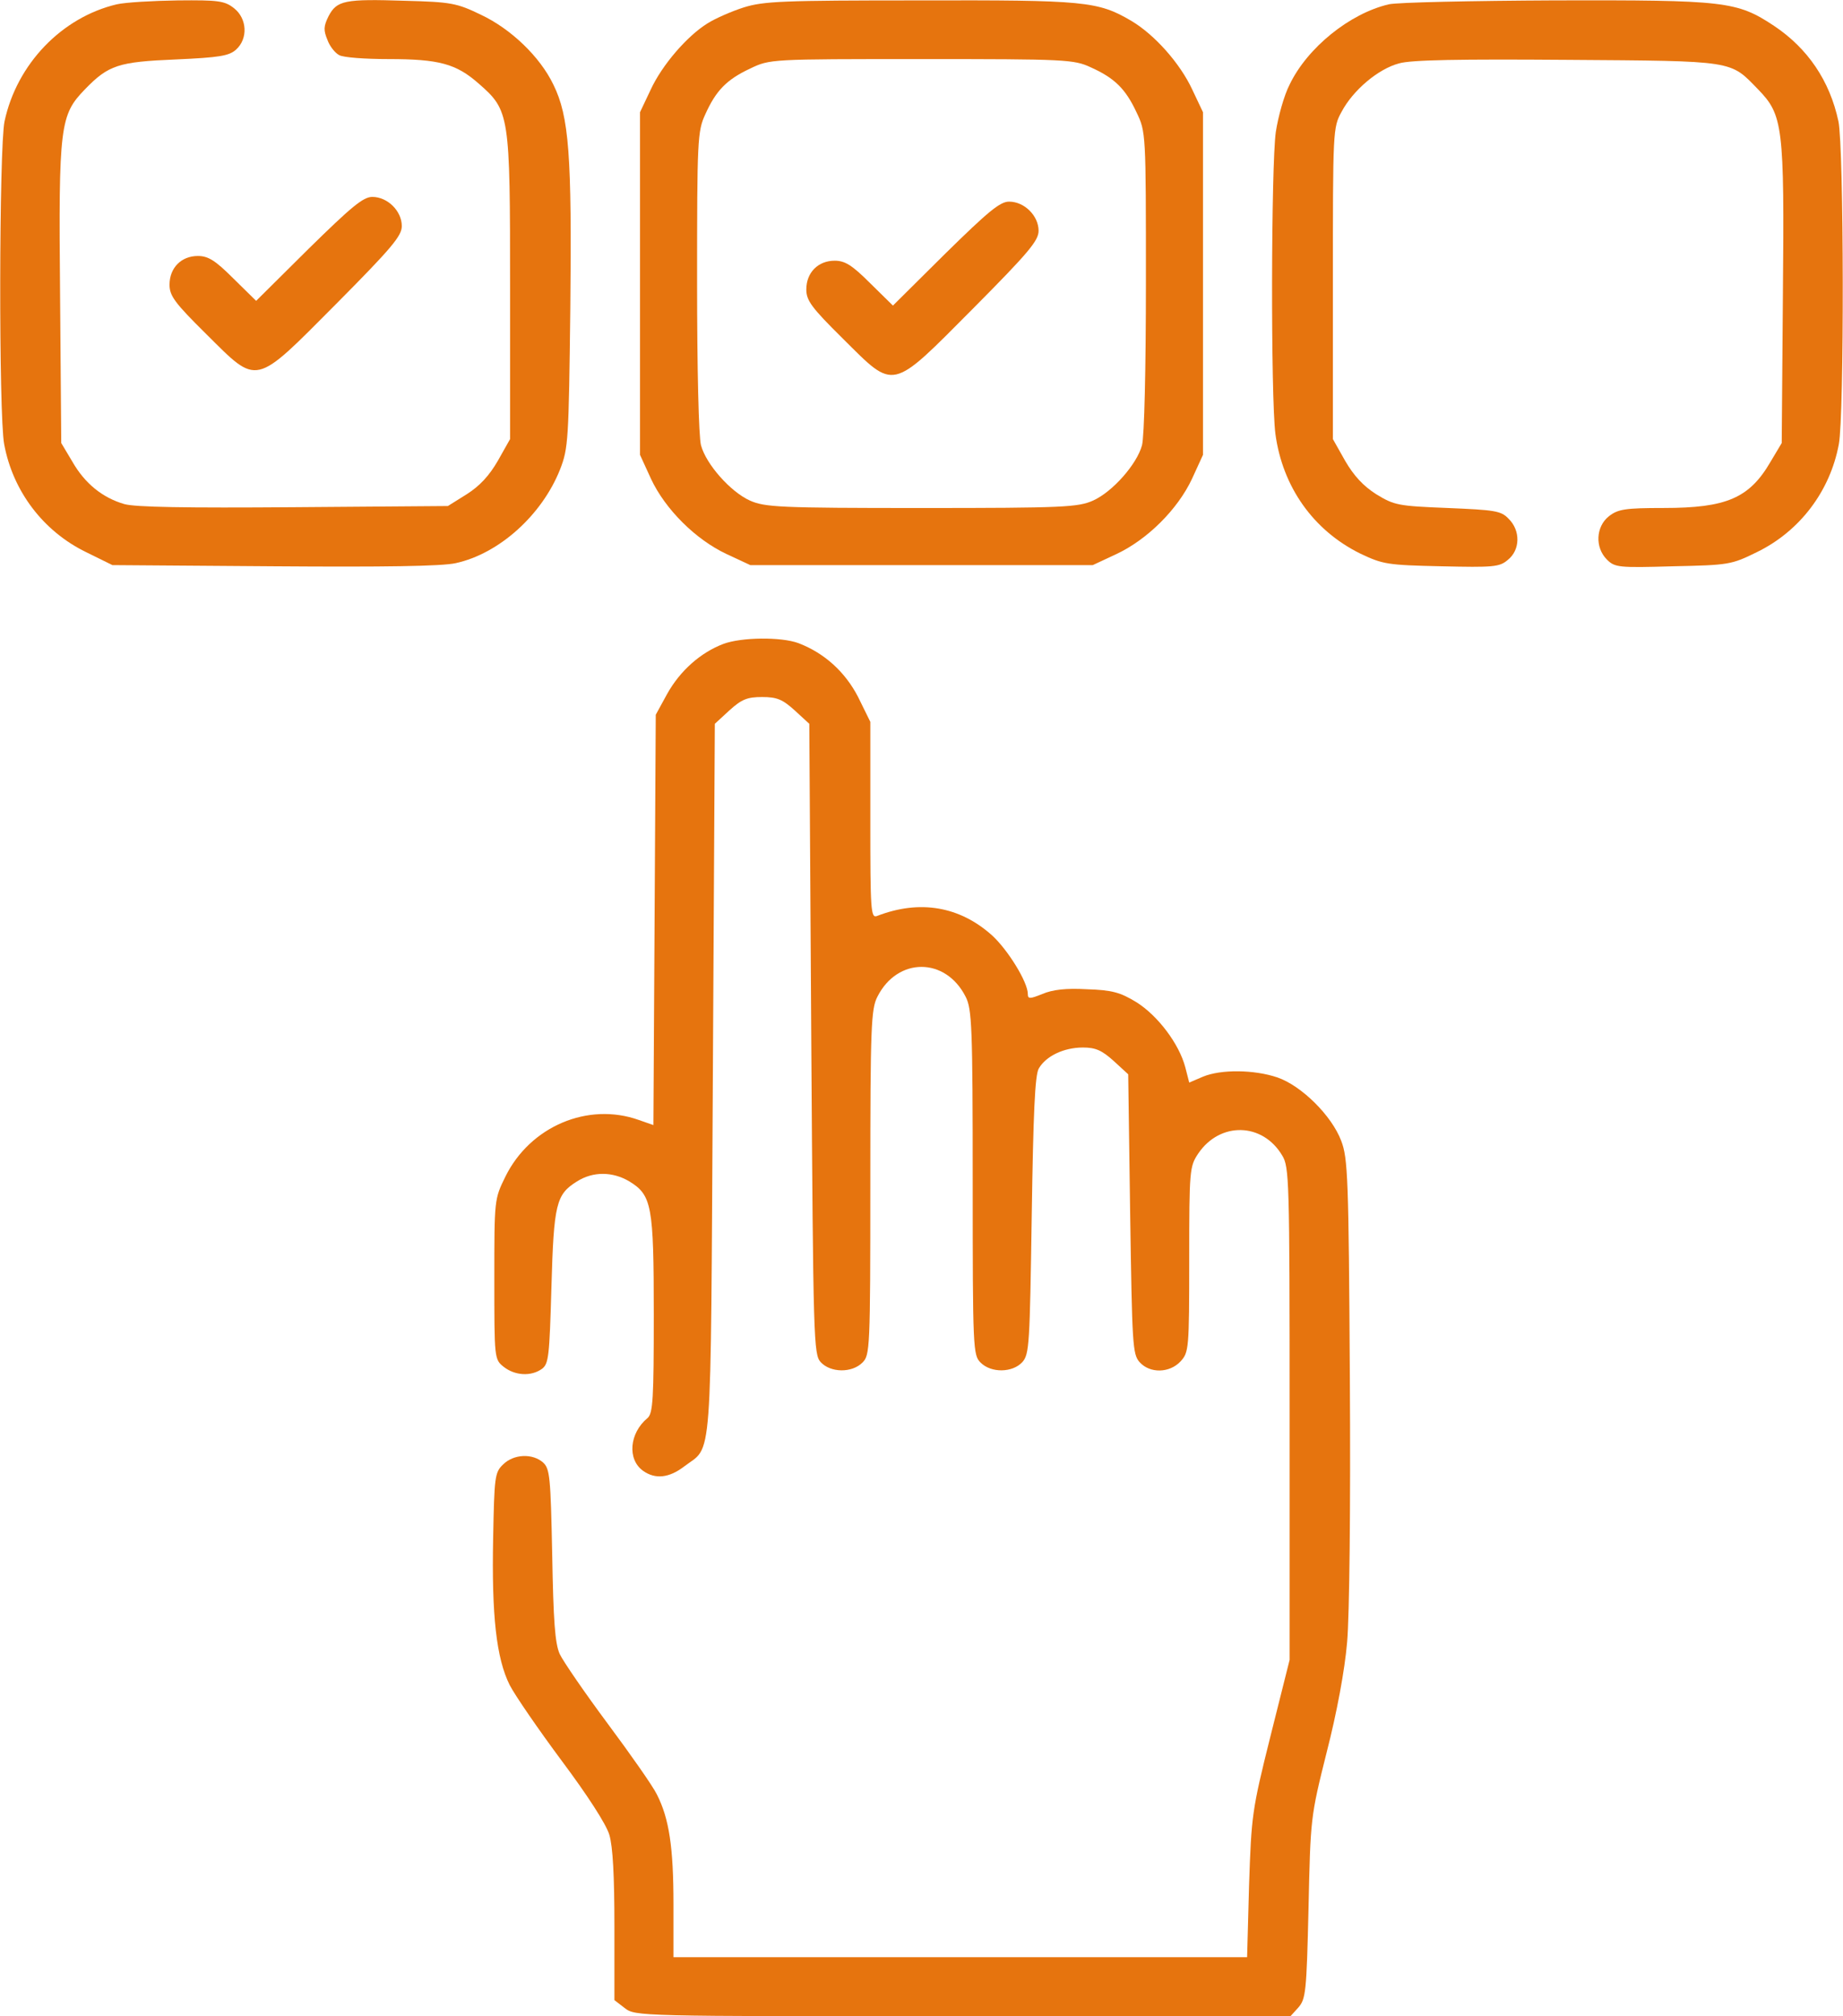
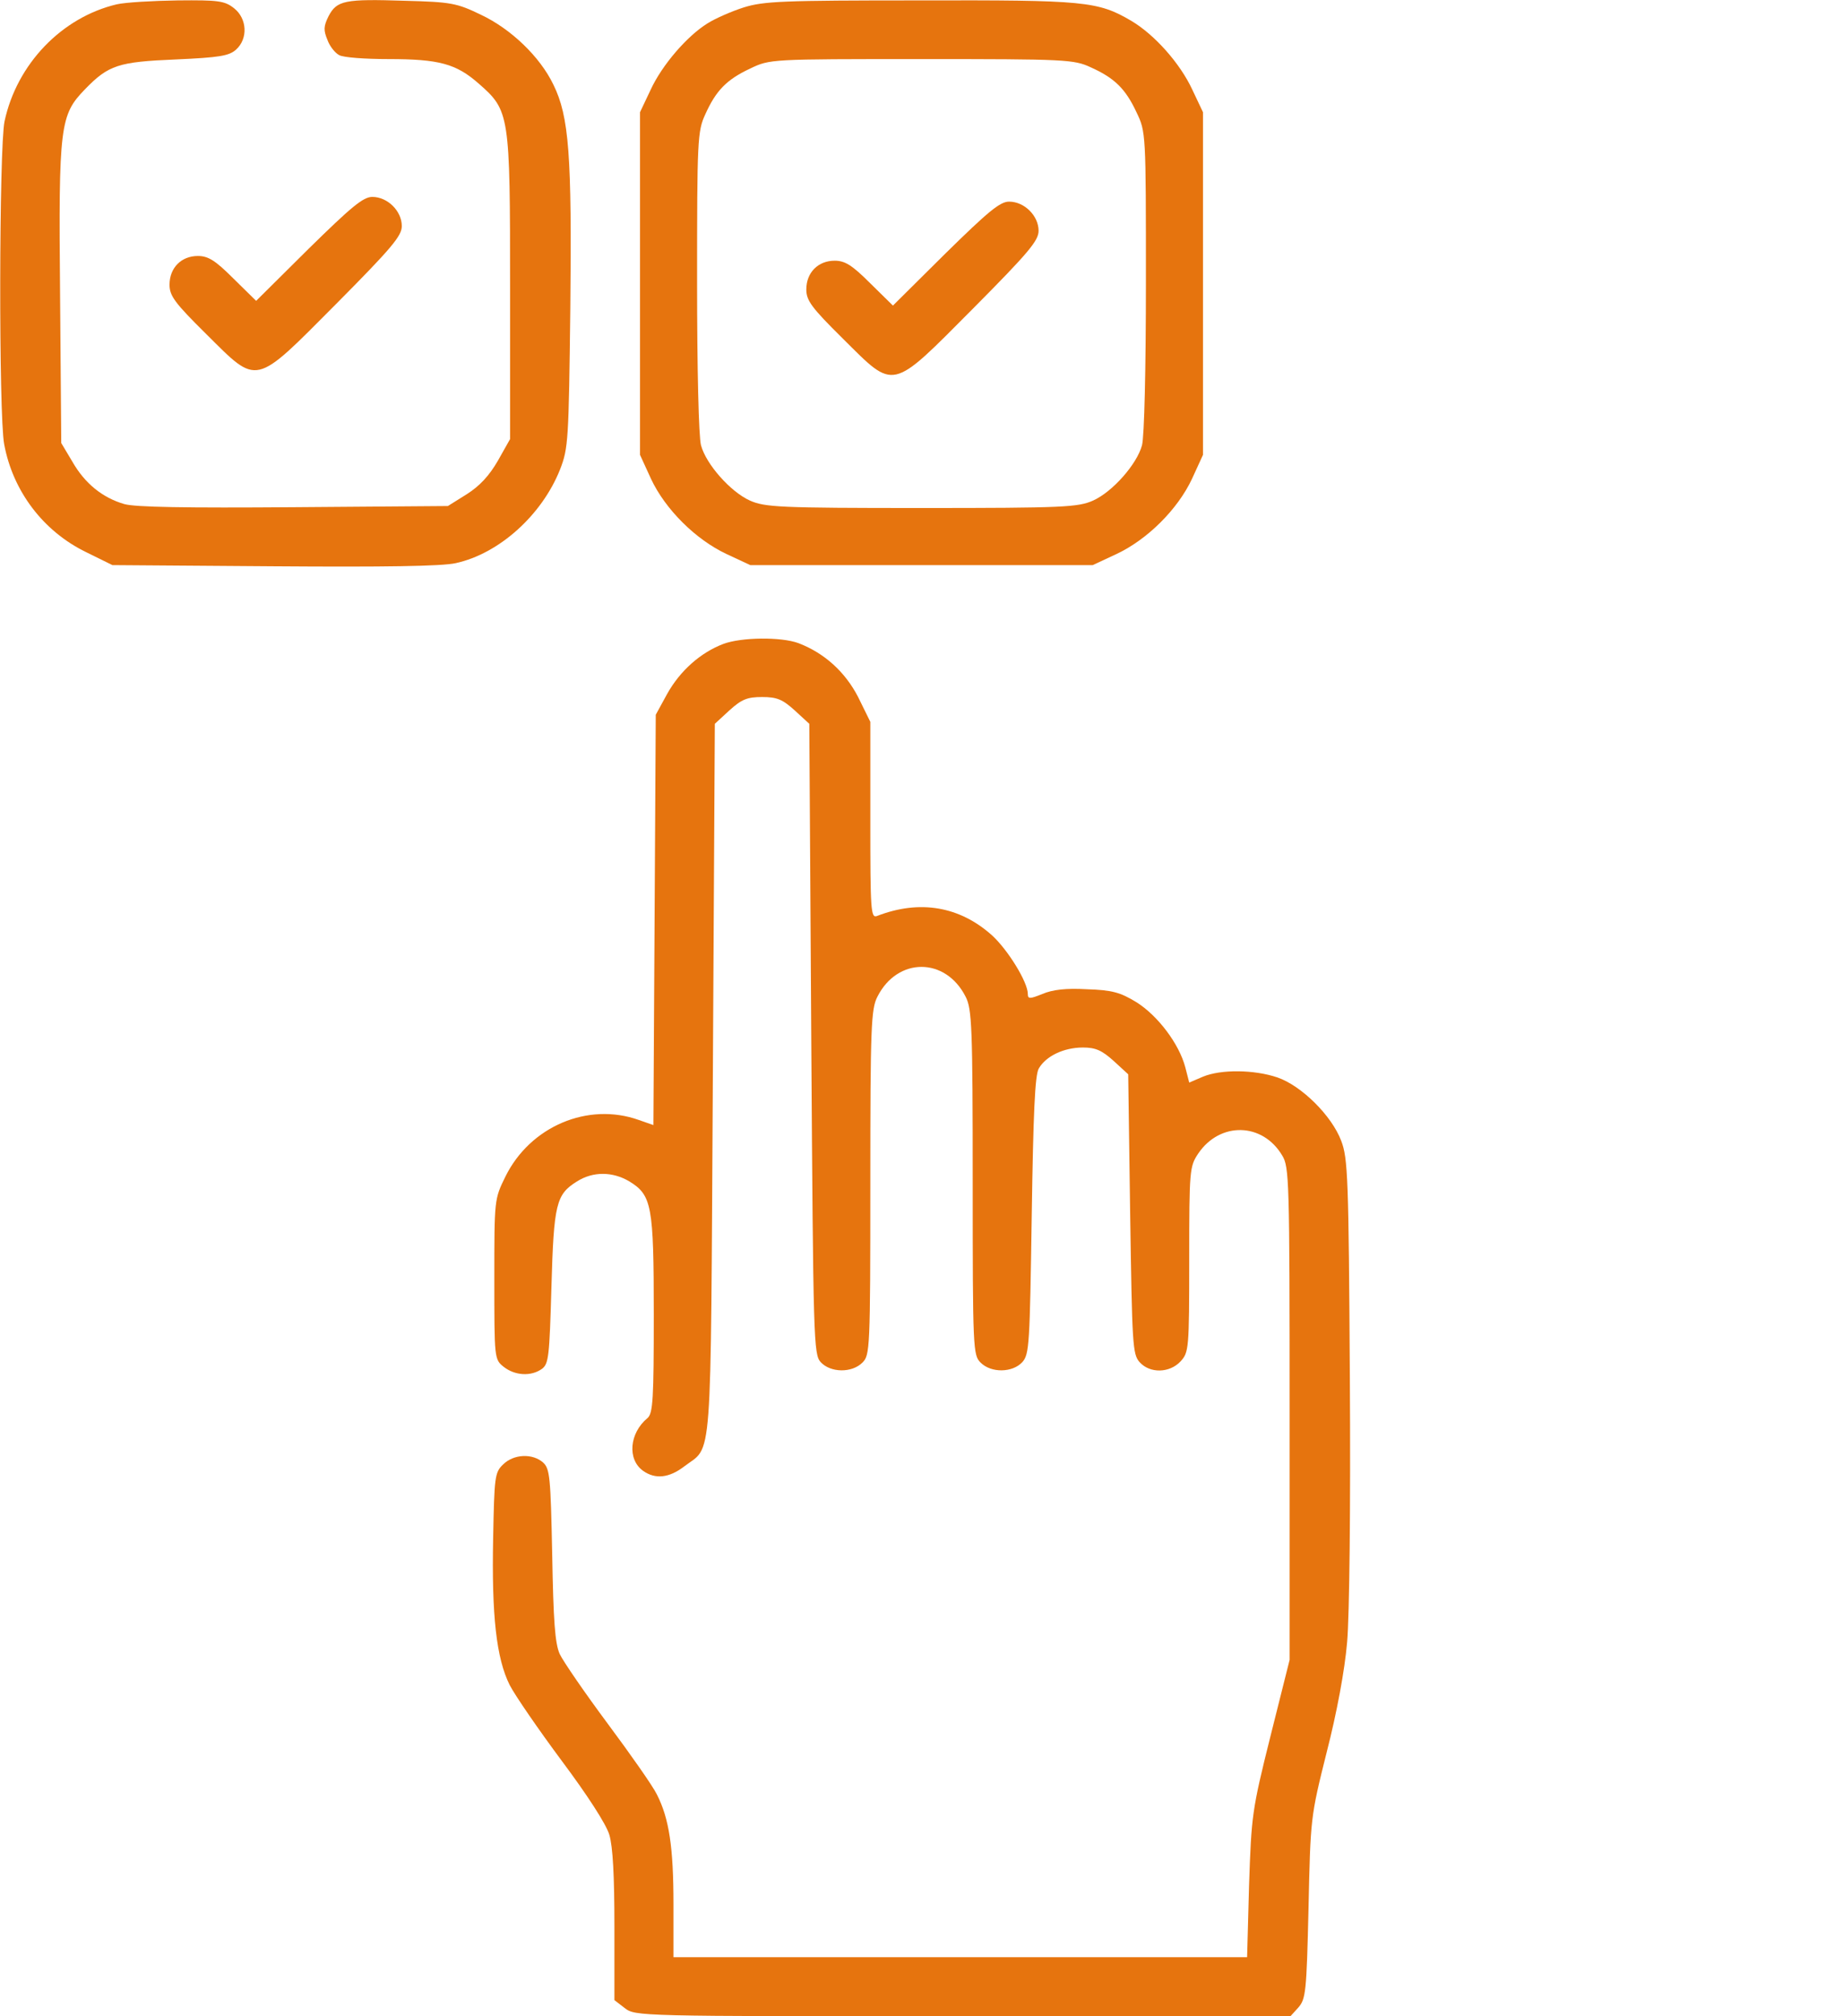
<svg xmlns="http://www.w3.org/2000/svg" fill="none" viewBox="0 0 64 70" height="70" width="64">
  <path fill="#E6740E" d="M4.055 0.15C2.141 0.602 0.582 2.229 0.158 4.211C-0.033 5.113 -0.047 14.424 0.145 15.422C0.445 17.049 1.498 18.443 2.988 19.168L3.904 19.619L9.51 19.66C13.324 19.688 15.348 19.66 15.826 19.551C17.33 19.223 18.82 17.883 19.449 16.297C19.736 15.559 19.75 15.285 19.805 10.691C19.86 5.4 19.764 4.047 19.217 2.939C18.752 1.969 17.74 0.998 16.688 0.506C15.867 0.109 15.662 0.068 14.063 0.027C11.971 -0.041 11.697 0.014 11.41 0.561C11.233 0.916 11.233 1.053 11.369 1.381C11.451 1.613 11.643 1.846 11.78 1.914C11.916 1.996 12.682 2.051 13.489 2.051C15.252 2.051 15.84 2.215 16.619 2.898C17.699 3.842 17.713 3.951 17.713 9.98V15.244L17.289 15.996C16.988 16.516 16.66 16.871 16.209 17.158L15.553 17.568L10.207 17.609C6.447 17.637 4.697 17.609 4.315 17.5C3.563 17.281 2.947 16.789 2.51 16.023L2.127 15.381L2.086 10.213C2.031 4.361 2.086 3.992 2.947 3.104C3.768 2.256 4.11 2.147 6.106 2.064C7.623 1.996 7.951 1.941 8.197 1.723C8.621 1.34 8.58 0.643 8.129 0.287C7.801 0.027 7.582 2.67029e-05 6.174 0.014C5.299 0.027 4.356 0.082 4.055 0.15Z" />
  <path fill="#E6740E" d="M25.82 0.26C25.396 0.396 24.836 0.643 24.576 0.807C23.865 1.244 22.99 2.256 22.594 3.117L22.225 3.896V9.844V15.791L22.607 16.625C23.1 17.678 24.152 18.73 25.232 19.236L26.053 19.619H32H37.947L38.768 19.236C39.848 18.73 40.9 17.678 41.393 16.625L41.775 15.791V9.844V3.896L41.406 3.117C40.982 2.201 40.094 1.203 39.287 0.725C38.125 0.041 37.674 0 31.932 0.014C27.174 0.014 26.518 0.041 25.82 0.26ZM37.879 2.338C38.699 2.707 39.082 3.076 39.465 3.896C39.793 4.58 39.793 4.607 39.793 9.775C39.793 12.783 39.738 15.176 39.656 15.463C39.478 16.119 38.631 17.076 37.961 17.377C37.441 17.609 36.949 17.637 32 17.637C27.051 17.637 26.559 17.609 26.039 17.377C25.369 17.076 24.521 16.119 24.344 15.463C24.262 15.176 24.207 12.797 24.207 9.775C24.207 4.84 24.221 4.553 24.494 3.965C24.863 3.145 25.232 2.762 26.053 2.379C26.736 2.051 26.75 2.051 32 2.051C37.004 2.051 37.291 2.064 37.879 2.338Z" />
-   <path fill="#E6740E" d="M48.228 0.15C46.874 0.465 45.398 1.654 44.782 2.939C44.591 3.308 44.386 4.047 44.304 4.58C44.14 5.742 44.126 13.795 44.29 15.066C44.536 16.898 45.603 18.416 47.243 19.222C48.023 19.591 48.173 19.619 50.046 19.66C51.851 19.701 52.07 19.687 52.357 19.441C52.794 19.099 52.808 18.416 52.384 18.006C52.124 17.732 51.906 17.705 50.265 17.636C48.542 17.568 48.419 17.541 47.79 17.158C47.339 16.871 47.011 16.515 46.71 15.996L46.286 15.244V9.843C46.286 4.525 46.286 4.429 46.587 3.883C46.984 3.131 47.859 2.392 48.583 2.201C48.993 2.078 50.702 2.05 54.421 2.078C60.286 2.119 60.068 2.092 61.052 3.103C61.913 3.992 61.968 4.361 61.913 10.213L61.872 15.381L61.489 16.023C60.751 17.295 59.958 17.636 57.771 17.636C56.431 17.636 56.185 17.677 55.87 17.924C55.419 18.279 55.378 19.004 55.802 19.427C56.075 19.701 56.212 19.715 58.099 19.66C60.04 19.619 60.122 19.605 61.011 19.168C62.501 18.443 63.554 17.049 63.855 15.422C64.046 14.437 64.032 5.113 63.841 4.211C63.54 2.802 62.775 1.681 61.612 0.902C60.314 0.041 59.917 -0 54.011 0.013C51.112 0.027 48.515 0.082 48.228 0.15Z" />
  <path fill="#E6740E" d="M10.713 8.641L8.895 10.445L8.102 9.666C7.473 9.037 7.227 8.887 6.871 8.887C6.297 8.887 5.887 9.297 5.887 9.885C5.887 10.268 6.064 10.514 7.158 11.594C8.977 13.398 8.799 13.439 11.67 10.555C13.611 8.6 13.953 8.189 13.953 7.848C13.953 7.328 13.461 6.836 12.928 6.836C12.613 6.836 12.203 7.178 10.713 8.641Z" />
  <path fill="#E6740E" d="M32.826 8.805L31.008 10.609L30.215 9.83C29.586 9.201 29.34 9.051 28.984 9.051C28.41 9.051 28 9.461 28 10.049C28 10.432 28.178 10.678 29.271 11.758C31.09 13.562 30.912 13.604 33.783 10.719C35.725 8.764 36.066 8.354 36.066 8.012C36.066 7.492 35.574 7 35.041 7C34.727 7 34.316 7.342 32.826 8.805Z" />
  <path fill="#E6740E" d="M25.123 22.354C24.33 22.654 23.619 23.283 23.168 24.09L22.772 24.814L22.731 31.938L22.69 39.06L22.184 38.883C20.42 38.254 18.41 39.102 17.549 40.852C17.166 41.631 17.166 41.645 17.166 44.406C17.166 47.168 17.166 47.195 17.494 47.455C17.877 47.756 18.438 47.797 18.821 47.523C19.053 47.346 19.08 47.1 19.149 44.68C19.231 41.781 19.313 41.467 20.037 41.016C20.598 40.66 21.282 40.674 21.856 41.016C22.635 41.494 22.703 41.85 22.703 45.637C22.703 48.562 22.676 49.068 22.485 49.232C21.856 49.752 21.774 50.668 22.334 51.065C22.758 51.365 23.237 51.31 23.756 50.914C24.754 50.148 24.672 51.228 24.754 37.488L24.823 25.129L25.328 24.664C25.752 24.281 25.944 24.199 26.463 24.199C26.983 24.199 27.174 24.281 27.598 24.664L28.104 25.129L28.172 36.066C28.241 46.58 28.254 47.018 28.5 47.291C28.842 47.66 29.58 47.674 29.95 47.305C30.209 47.045 30.223 46.853 30.223 41.043C30.223 35.629 30.25 35.027 30.469 34.603C31.166 33.223 32.834 33.223 33.532 34.603C33.75 35.027 33.778 35.629 33.778 41.043C33.778 46.853 33.791 47.045 34.051 47.305C34.42 47.674 35.158 47.66 35.5 47.291C35.746 47.018 35.76 46.676 35.828 42.191C35.883 38.65 35.938 37.31 36.075 37.092C36.321 36.668 36.936 36.367 37.606 36.367C38.043 36.367 38.262 36.463 38.672 36.832L39.178 37.297L39.246 42.15C39.315 46.676 39.328 47.018 39.575 47.291C39.93 47.688 40.614 47.674 40.996 47.264C41.283 46.949 41.297 46.84 41.297 43.723C41.297 40.605 41.311 40.496 41.612 40.045C42.364 38.938 43.84 38.965 44.524 40.113C44.77 40.51 44.783 40.947 44.783 49.082V57.627L44.114 60.293C43.471 62.863 43.457 63.041 43.375 65.447L43.307 67.949H33.354H23.387V66.103C23.387 64.135 23.237 63.137 22.813 62.303C22.676 62.016 21.897 60.908 21.104 59.842C20.311 58.775 19.559 57.682 19.436 57.422C19.272 57.053 19.217 56.273 19.176 53.977C19.121 51.27 19.094 50.996 18.862 50.777C18.492 50.449 17.836 50.477 17.467 50.846C17.18 51.119 17.166 51.283 17.125 53.402C17.071 56.082 17.235 57.572 17.7 58.502C17.891 58.871 18.711 60.06 19.504 61.127C20.393 62.316 21.049 63.328 21.159 63.697C21.282 64.107 21.336 65.119 21.336 66.869V69.439L21.692 69.713C22.061 70 22.129 70 33.436 70H44.811L45.084 69.699C45.344 69.398 45.371 69.18 45.44 66.24C45.508 63.123 45.508 63.082 46.069 60.84C46.424 59.459 46.698 57.982 46.78 57.012C46.862 56.082 46.903 52.309 46.875 47.852C46.834 40.893 46.807 40.209 46.575 39.607C46.246 38.732 45.194 37.693 44.36 37.406C43.553 37.133 42.405 37.119 41.776 37.379L41.297 37.584L41.16 37.051C40.942 36.23 40.203 35.26 39.465 34.795C38.905 34.453 38.617 34.371 37.742 34.344C37.018 34.303 36.553 34.357 36.198 34.508C35.76 34.685 35.692 34.685 35.692 34.508C35.692 34.098 35.008 32.99 34.461 32.484C33.327 31.459 31.932 31.227 30.455 31.801C30.237 31.883 30.223 31.609 30.223 28.479V25.061L29.799 24.199C29.348 23.324 28.623 22.668 27.721 22.326C27.119 22.107 25.752 22.121 25.123 22.354Z" />
</svg>